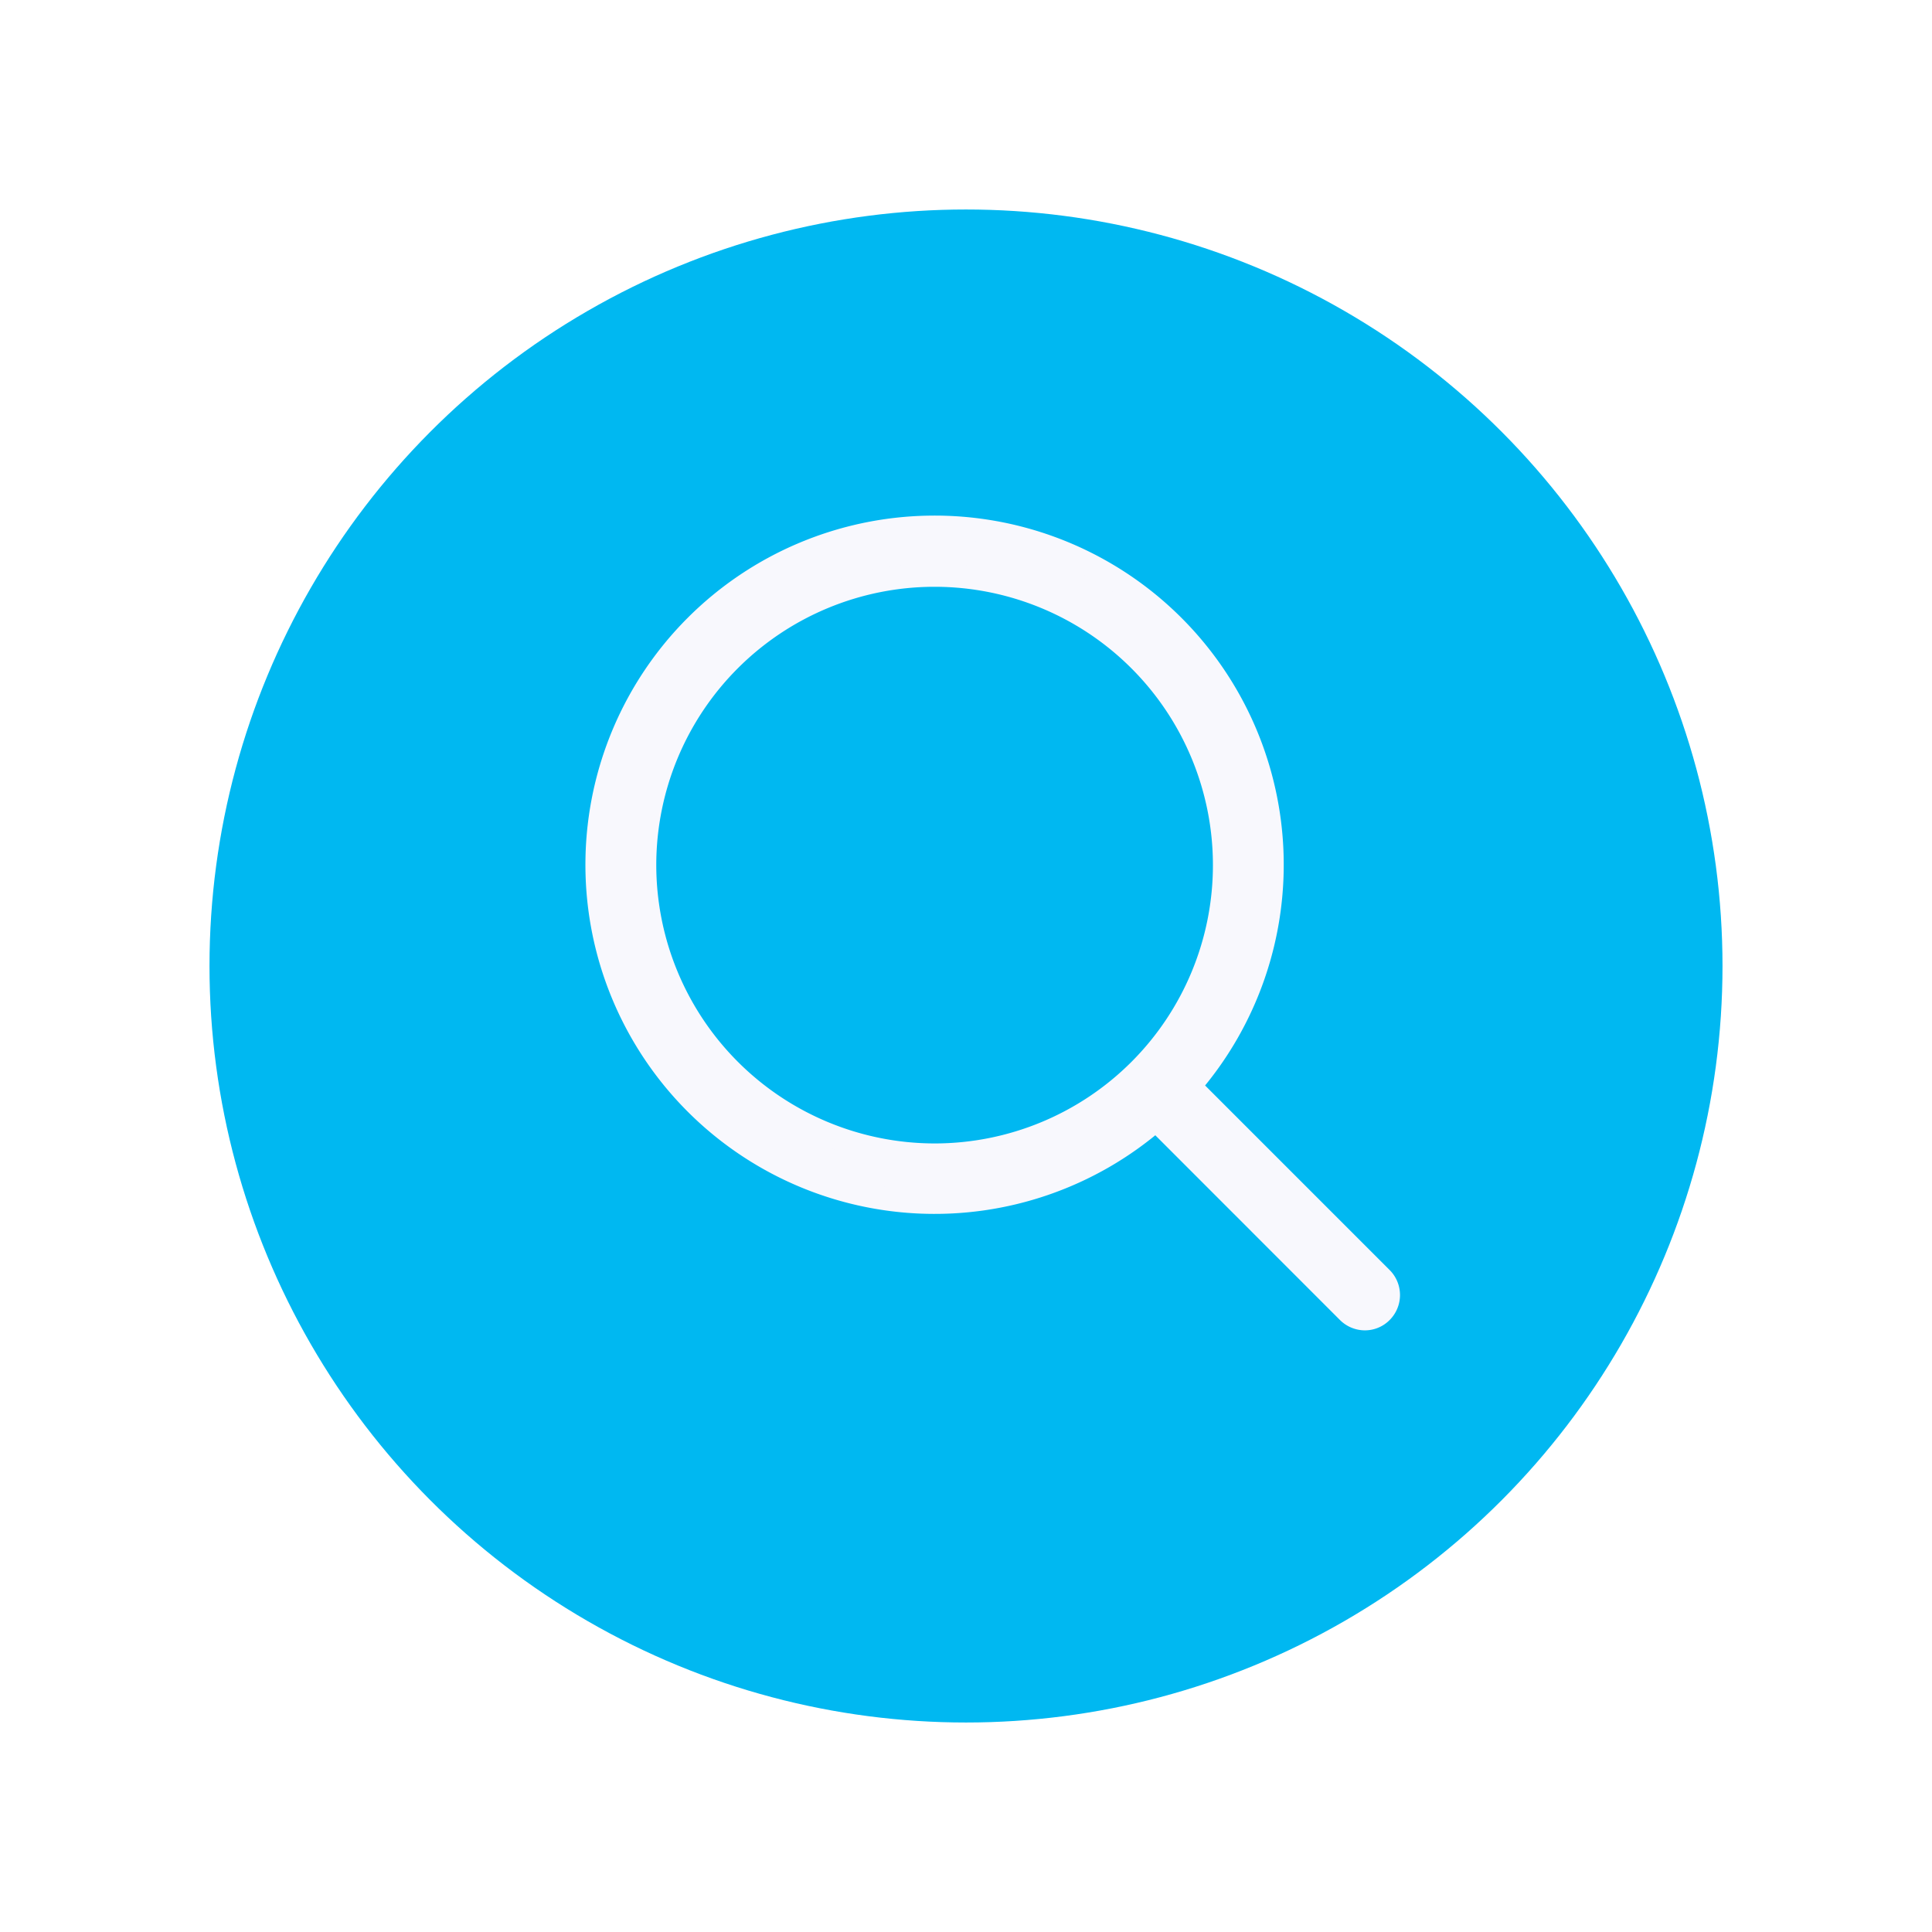
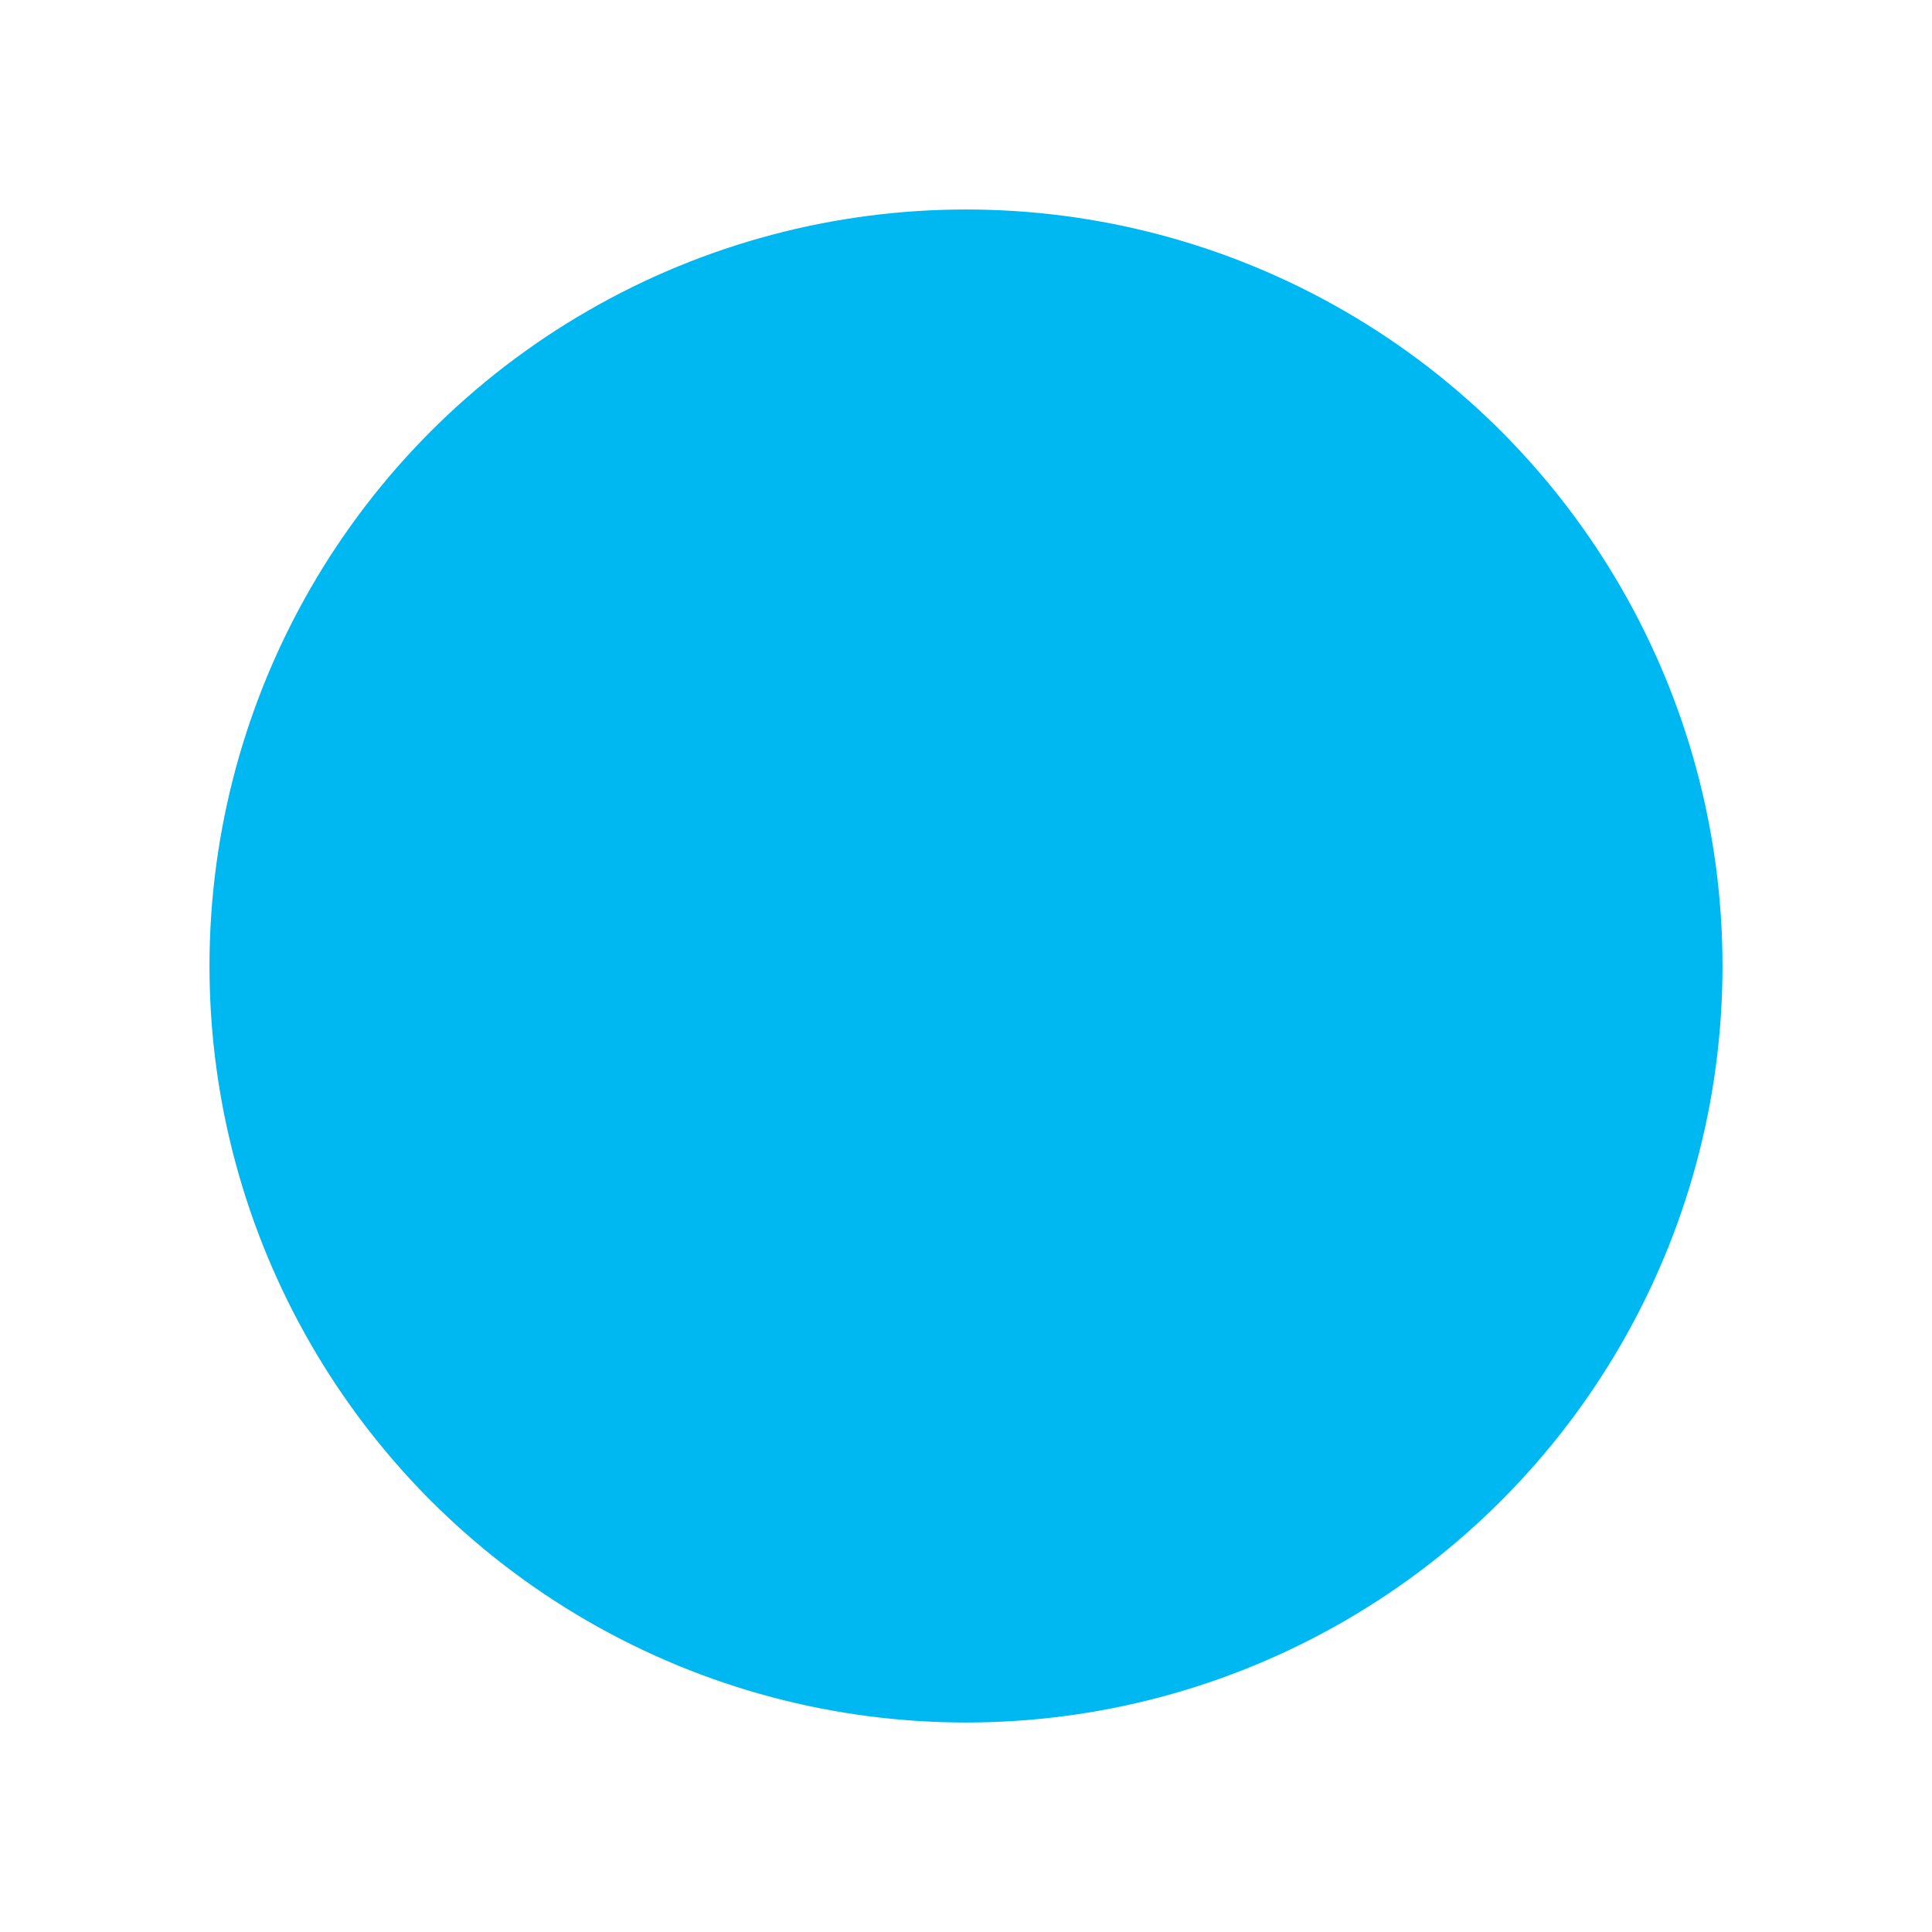
<svg xmlns="http://www.w3.org/2000/svg" width="83" height="83" viewBox="0 0 83 83">
  <defs>
    <style>
            .cls-1{fill:#00b8f1}.cls-2{fill:#f8f8fd;stroke:#f8f8fd}.cls-3{filter:url(#Ellipse_15)}
        </style>
    <filter id="Ellipse_15" width="83" height="83" x="0" y="0" filterUnits="userSpaceOnUse">
      <feOffset dy="3" />
      <feGaussianBlur result="blur" stdDeviation="3" />
      <feFlood flood-opacity=".161" />
      <feComposite in2="blur" operator="in" />
      <feComposite in="SourceGraphic" />
    </filter>
  </defs>
  <g id="Search" transform="translate(-1371 -4)">
    <g id="Group_158" data-name="Group 158" transform="translate(1380 10)">
      <g class="cls-3" transform="translate(-9 -6)">
        <circle id="Ellipse_15-2" cx="32.5" cy="32.5" r="32.5" class="cls-1" data-name="Ellipse 15" transform="translate(9 6)" />
      </g>
      <g id="magnifying-glass" transform="translate(16.667 16.667)">
-         <path id="Path_142" d="M33.736 32.254l-8.259-8.259a14.5 14.5 0 1 0-1.432 1.432l8.255 8.259a1.024 1.024 0 0 0 .716.3.993.993 0 0 0 .716-.3 1.019 1.019 0 0 0 .004-1.432zM2.077 14.492a12.457 12.457 0 1 1 12.457 12.464A12.471 12.471 0 0 1 2.077 14.492z" class="cls-2" data-name="Path 142" transform="translate(-.05)" />
-       </g>
+         </g>
    </g>
  </g>
</svg>